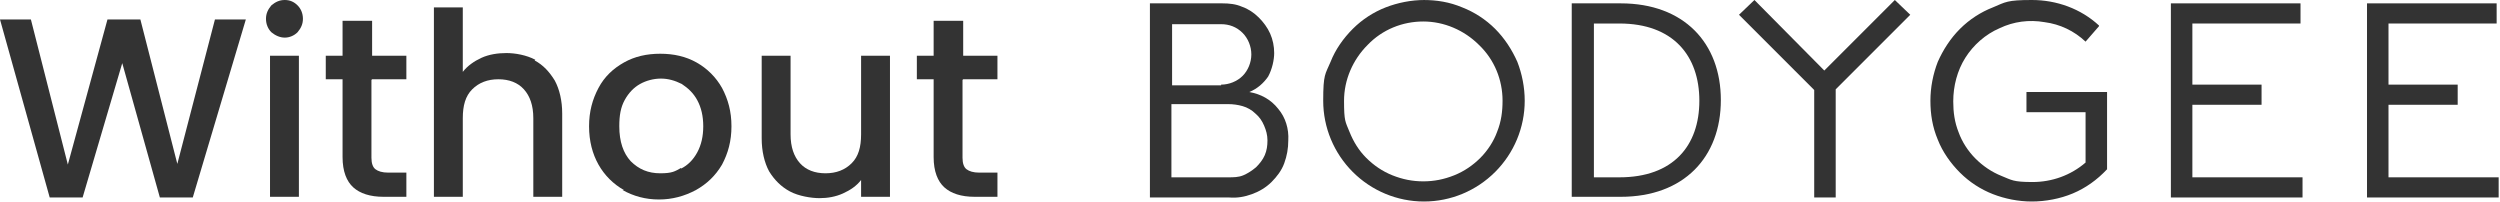
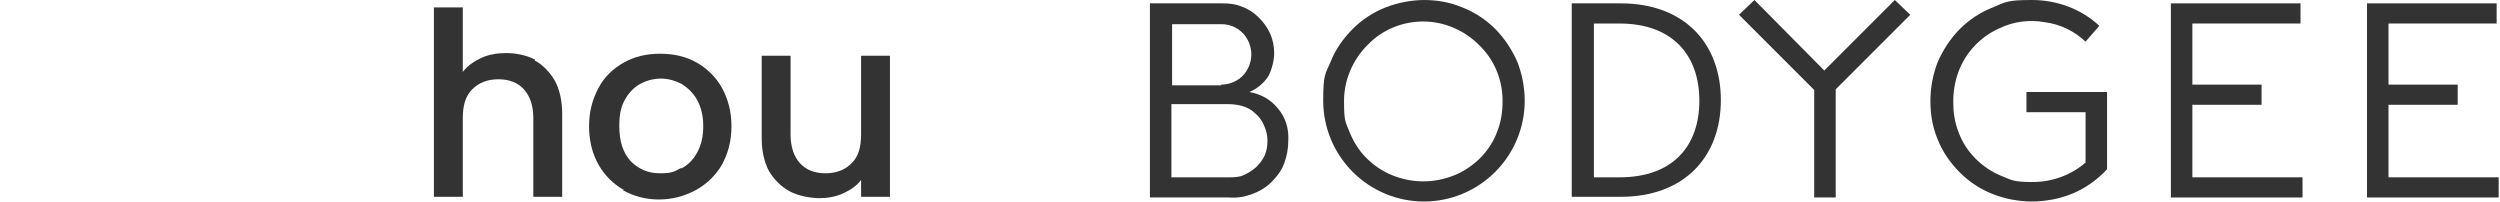
<svg xmlns="http://www.w3.org/2000/svg" id="Layer_1" version="1.1" viewBox="0 0 372.2 30">
  <defs>
    <style>
      .st0 {
        fill: #333;
      }
    </style>
  </defs>
  <path class="st0" d="M171.2.5h10.8c1,0,2,.1,2.9.5.9.3,1.8.9,2.5,1.6.7.7,1.3,1.5,1.7,2.4.4.9.6,1.9.6,2.9s-.3,2.4-.9,3.5c-.7,1-1.6,1.8-2.8,2.3,1.7.3,3.2,1.1,4.3,2.5,1.1,1.3,1.6,3,1.5,4.7,0,1.2-.2,2.3-.6,3.4s-1.1,2-1.9,2.8-1.8,1.4-2.9,1.8-2.2.6-3.4.5h-11.8s0-28.9,0-28.9ZM181.8,12.6c1.2,0,2.4-.5,3.2-1.3s1.3-2,1.3-3.2-.5-2.4-1.3-3.2c-.9-.9-2-1.3-3.2-1.3h-7.3v9.1h7.3ZM182.9,26.4c.7,0,1.5,0,2.2-.3s1.3-.7,1.9-1.2c.5-.5,1-1.1,1.3-1.8.3-.7.4-1.4.4-2.2s-.2-1.5-.5-2.2-.7-1.3-1.3-1.8c-.5-.5-1.2-.9-1.9-1.1-.7-.2-1.4-.3-2.2-.3h-8.4v10.9h8.5Z" />
  <path class="st0" d="M211.9,0C213.9,0,215.8.3,217.7,1.1c1.8.7,3.5,1.8,4.9,3.2s2.5,3.1,3.3,4.9c.7,1.8,1.1,3.8,1.1,5.8,0,4-1.6,7.8-4.4,10.6-2.8,2.8-6.6,4.4-10.6,4.4s-7.8-1.6-10.6-4.4-4.4-6.6-4.4-10.6.3-3.9,1.1-5.8c.7-1.8,1.9-3.5,3.3-4.9,1.4-1.4,3.1-2.5,4.9-3.2C208.1.4,210.1,0,212.1,0h-.2ZM211.9,27c1.6,0,3.1-.3,4.6-.9s2.8-1.5,3.9-2.6c1.1-1.1,2-2.5,2.5-3.9.6-1.5.8-3,.8-4.6,0-3.1-1.2-6.1-3.5-8.3-2.2-2.2-5.2-3.5-8.3-3.5s-6.1,1.2-8.3,3.5c-2.2,2.2-3.5,5.2-3.5,8.3s.2,3.1.8,4.6,1.4,2.8,2.5,3.9,2.4,2,3.9,2.6,3,.9,4.6.9" />
  <path class="st0" d="M234,.5h7.3c9.4,0,14.9,5.9,14.9,14.4s-5.5,14.4-14.9,14.4h-7.3V.5ZM241.1,26.4c8,0,11.9-4.7,11.9-11.4s-3.9-11.5-11.9-11.5h-3.8v22.9h3.9,0Z" />
  <path class="st0" d="M273.3,13.3l11.1-11.1L282.1,0l-10.5,10.5L261.2,0l-2.3,2.2,11.2,11.2v16h3.2V13.3h0Z" />
  <path class="st0" d="M312.5,3.8C309.8,1.3,306.2,0,302.5,0s-3.9.3-5.8,1.1c-1.8.7-3.5,1.8-4.9,3.2s-2.5,3.1-3.3,4.9c-.7,1.8-1.1,3.8-1.1,5.8s.3,3.9,1.1,5.8c.7,1.8,1.9,3.5,3.3,4.9,1.4,1.4,3.1,2.5,4.9,3.2,1.8.7,3.8,1.1,5.8,1.1s4.2-.4,6.1-1.2c1.9-.8,3.6-2,5.1-3.6v-11.5h-12v3h8.8v7.5c-2.2,1.9-5,2.9-7.9,2.9s-3.1-.3-4.6-.9-2.8-1.5-3.9-2.6c-1.1-1.1-2-2.5-2.5-3.9-.6-1.5-.8-3-.8-4.6,0-2.3.6-4.6,1.8-6.5,1.2-1.9,3-3.5,5.1-4.4,2.1-1,4.4-1.3,6.7-.9,2.3.3,4.4,1.3,6.1,2.9l2-2.3h0Z" />
  <path class="st0" d="M342.8,29.4v-3h-16.4v-10.8h10.3v-3h-10.3V3.5h16.1V.5h-19.3v28.9h19.6,0Z" />
  <path class="st0" d="M372,29.4v-3h-16.4v-10.8h10.3v-3h-10.3V3.5h16.1V.5h-19.3v28.9h19.6,0Z" />
  <g>
-     <path class="st0" d="M36.6,2.9l-7.9,26.5h-4.9l-5.6-20-5.9,20h-4.9S0,2.9,0,2.9h4.6l5.5,21.6L16,2.9h4.9l5.5,21.5L32,2.9h4.6Z" />
-     <path class="st0" d="M40.4,4.8c-.5-.5-.8-1.2-.8-2s.3-1.4.8-2C41,.3,41.6,0,42.4,0s1.4.3,1.9.8c.5.5.8,1.2.8,2s-.3,1.4-.8,2c-.5.5-1.2.8-1.9.8s-1.4-.3-2-.8ZM44.5,8.3v21h-4.3V8.3h4.3Z" />
-     <path class="st0" d="M55.3,11.9v11.6c0,.8.2,1.4.6,1.7.4.3,1,.5,1.9.5h2.7v3.6h-3.4c-2,0-3.5-.5-4.5-1.4-1-.9-1.6-2.4-1.6-4.5v-11.6h-2.5v-3.5h2.5V3.1h4.4v5.2h5.1v3.5h-5.1Z" />
    <path class="st0" d="M79.6,9c1.3.7,2.2,1.7,3,3,.7,1.3,1.1,3,1.1,4.9v12.4h-4.3v-11.7c0-1.9-.5-3.3-1.4-4.3-.9-1-2.2-1.5-3.8-1.5s-2.9.5-3.9,1.5c-1,1-1.4,2.4-1.4,4.3v11.7h-4.3V1.1h4.3v9.6c.7-.9,1.7-1.6,2.8-2.1,1.1-.5,2.4-.7,3.7-.7s3,.3,4.3,1Z" />
    <path class="st0" d="M92.9,28.3c-1.6-.9-2.9-2.2-3.8-3.8-.9-1.6-1.4-3.5-1.4-5.7s.5-4,1.4-5.7c.9-1.7,2.2-2.9,3.8-3.8s3.4-1.3,5.4-1.3,3.8.4,5.4,1.3c1.6.9,2.9,2.2,3.8,3.8.9,1.7,1.4,3.5,1.4,5.7s-.5,4-1.4,5.7c-1,1.7-2.3,2.9-3.9,3.8-1.7.9-3.5,1.4-5.5,1.4s-3.8-.5-5.4-1.4ZM101.4,25.1c1-.5,1.8-1.3,2.4-2.4.6-1.1.9-2.4.9-3.9s-.3-2.8-.9-3.9c-.6-1.1-1.4-1.8-2.3-2.4-1-.5-2-.8-3.1-.8s-2.2.3-3.1.8-1.7,1.3-2.3,2.4c-.6,1.1-.8,2.3-.8,3.9,0,2.3.6,4,1.7,5.2,1.2,1.2,2.6,1.8,4.4,1.8s2.2-.3,3.1-.8Z" />
    <path class="st0" d="M132.5,8.3v21h-4.3v-2.5c-.7.9-1.6,1.5-2.7,2-1.1.5-2.3.7-3.5.7s-3.1-.3-4.4-1c-1.3-.7-2.3-1.7-3.1-3-.7-1.3-1.1-3-1.1-4.9v-12.3h4.3v11.7c0,1.9.5,3.3,1.4,4.3.9,1,2.2,1.5,3.8,1.5s2.9-.5,3.9-1.5c1-1,1.4-2.4,1.4-4.3v-11.7h4.3Z" />
-     <path class="st0" d="M143.3,11.9v11.6c0,.8.2,1.4.6,1.7.4.3,1,.5,1.9.5h2.7v3.6h-3.4c-2,0-3.5-.5-4.5-1.4-1-.9-1.6-2.4-1.6-4.5v-11.6h-2.5v-3.5h2.5V3.1h4.4v5.2h5.1v3.5h-5.1Z" />
  </g>
</svg>